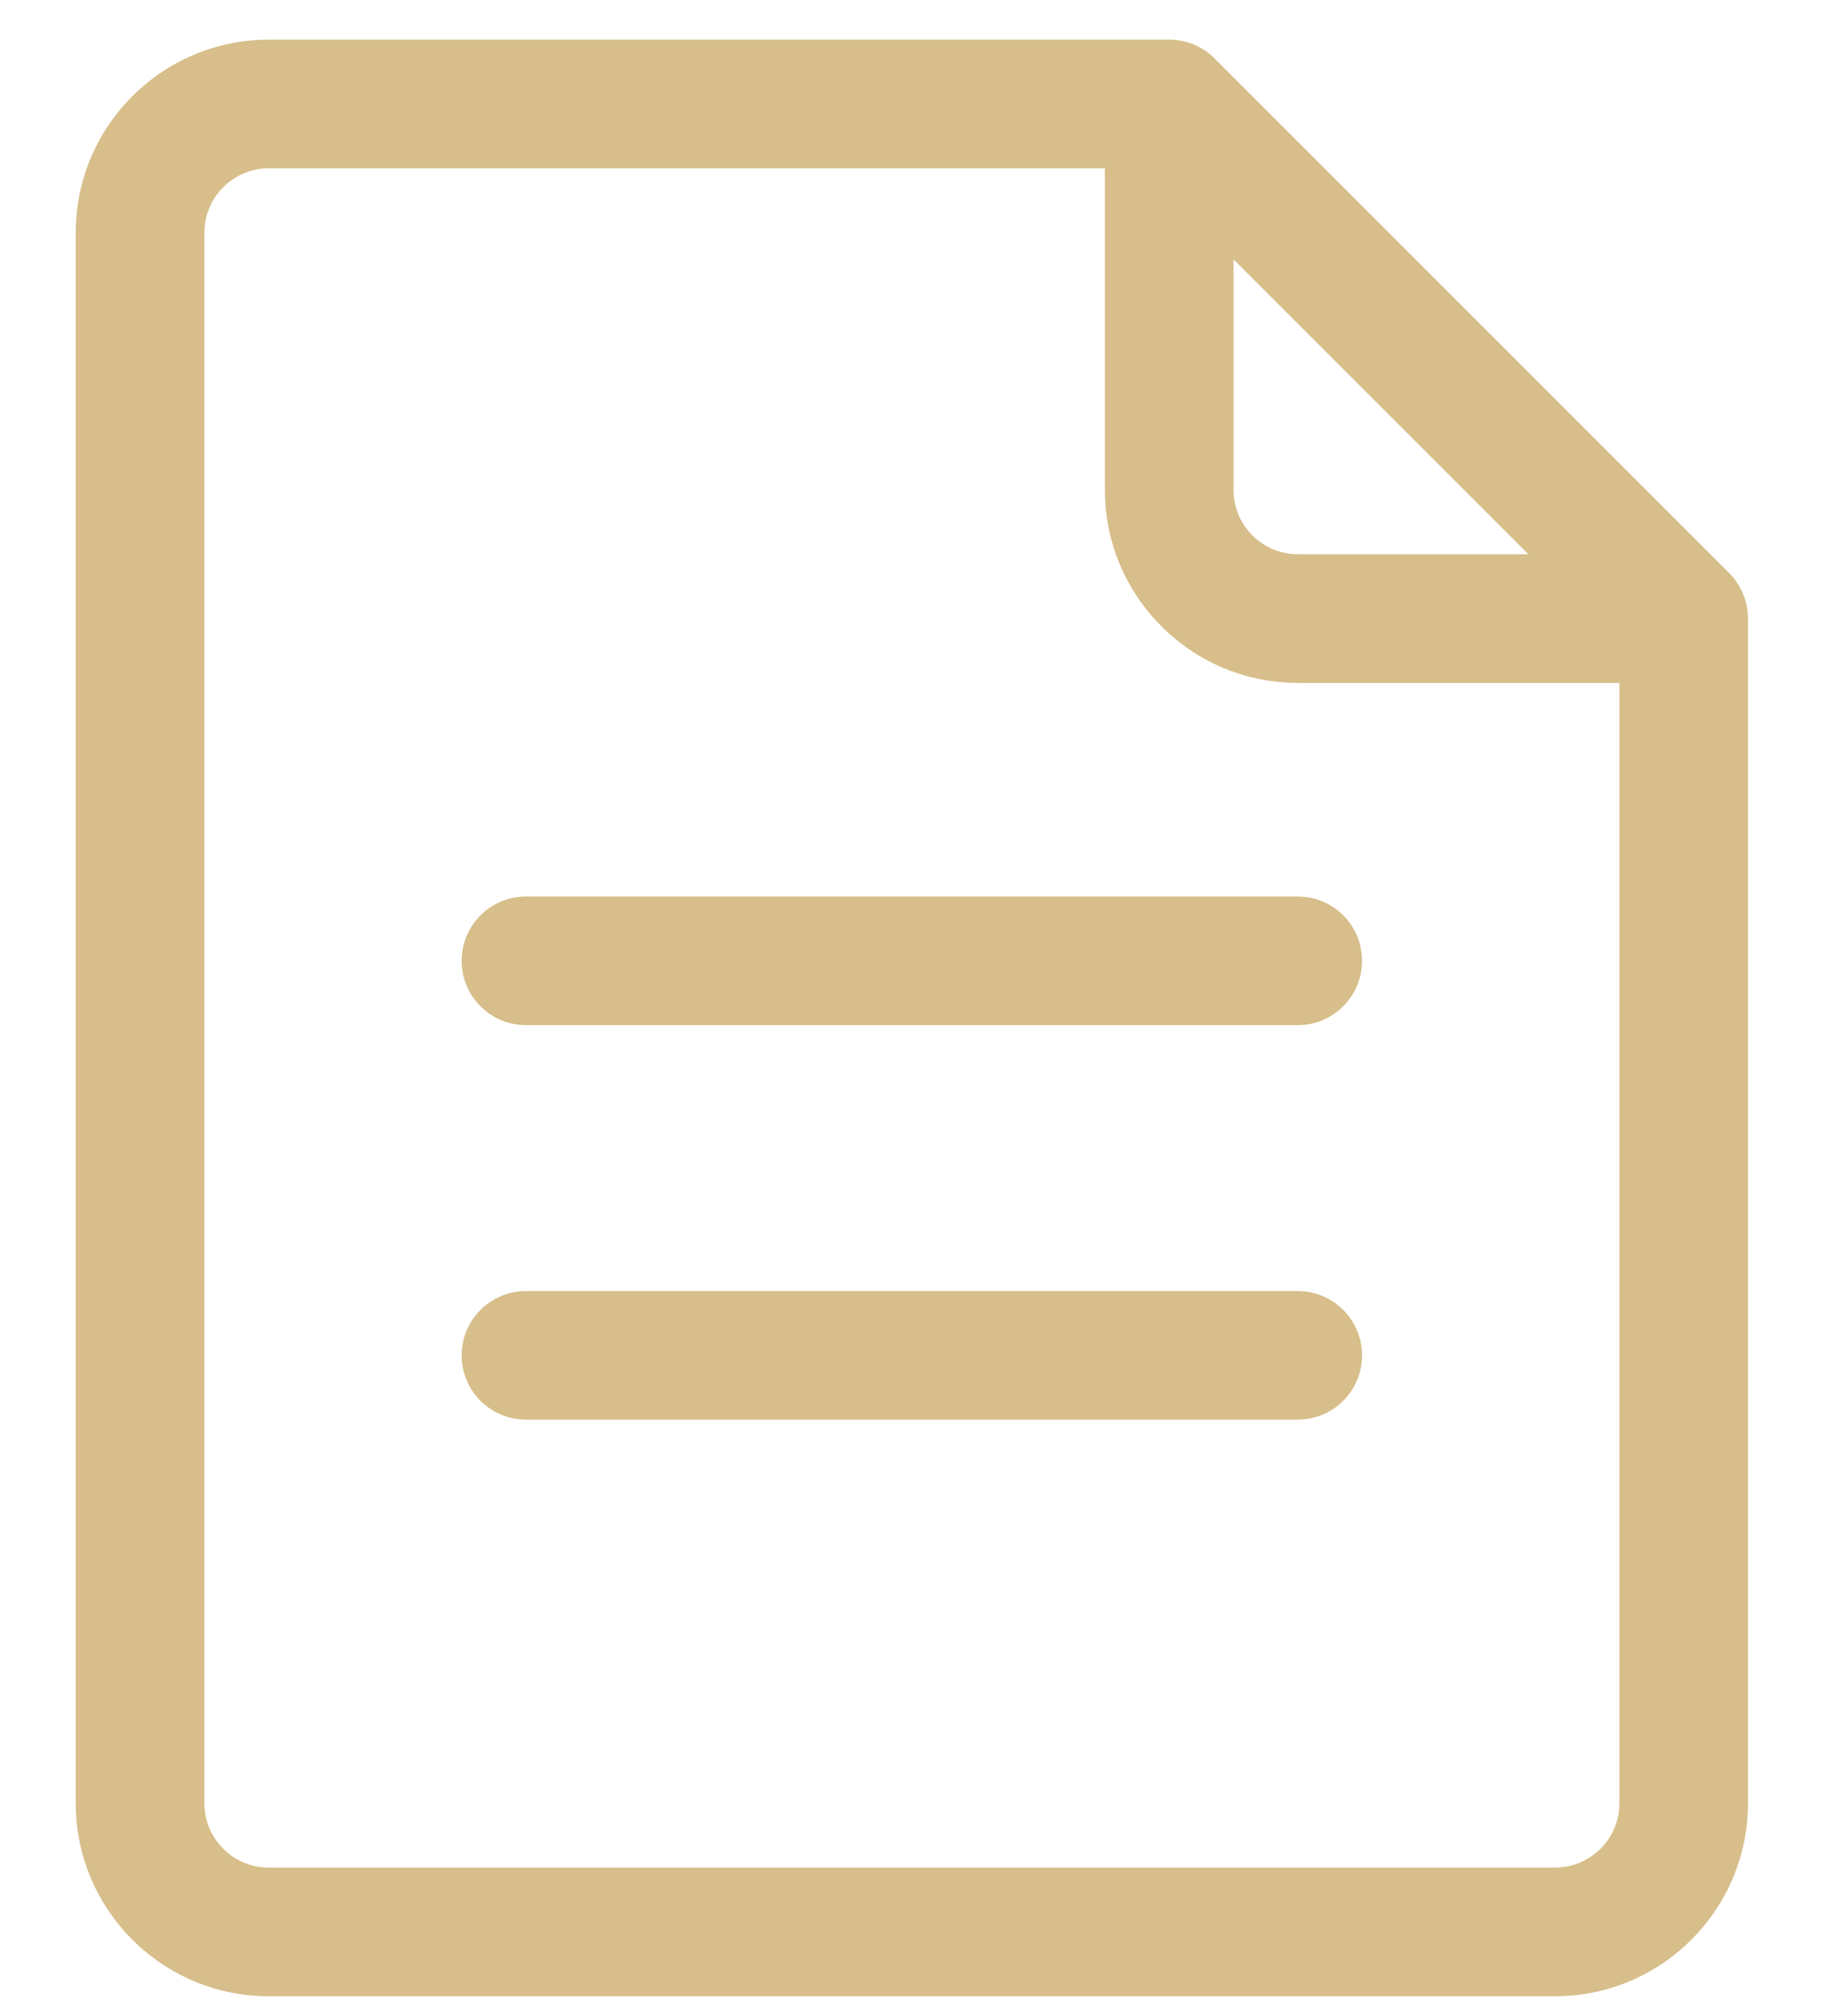
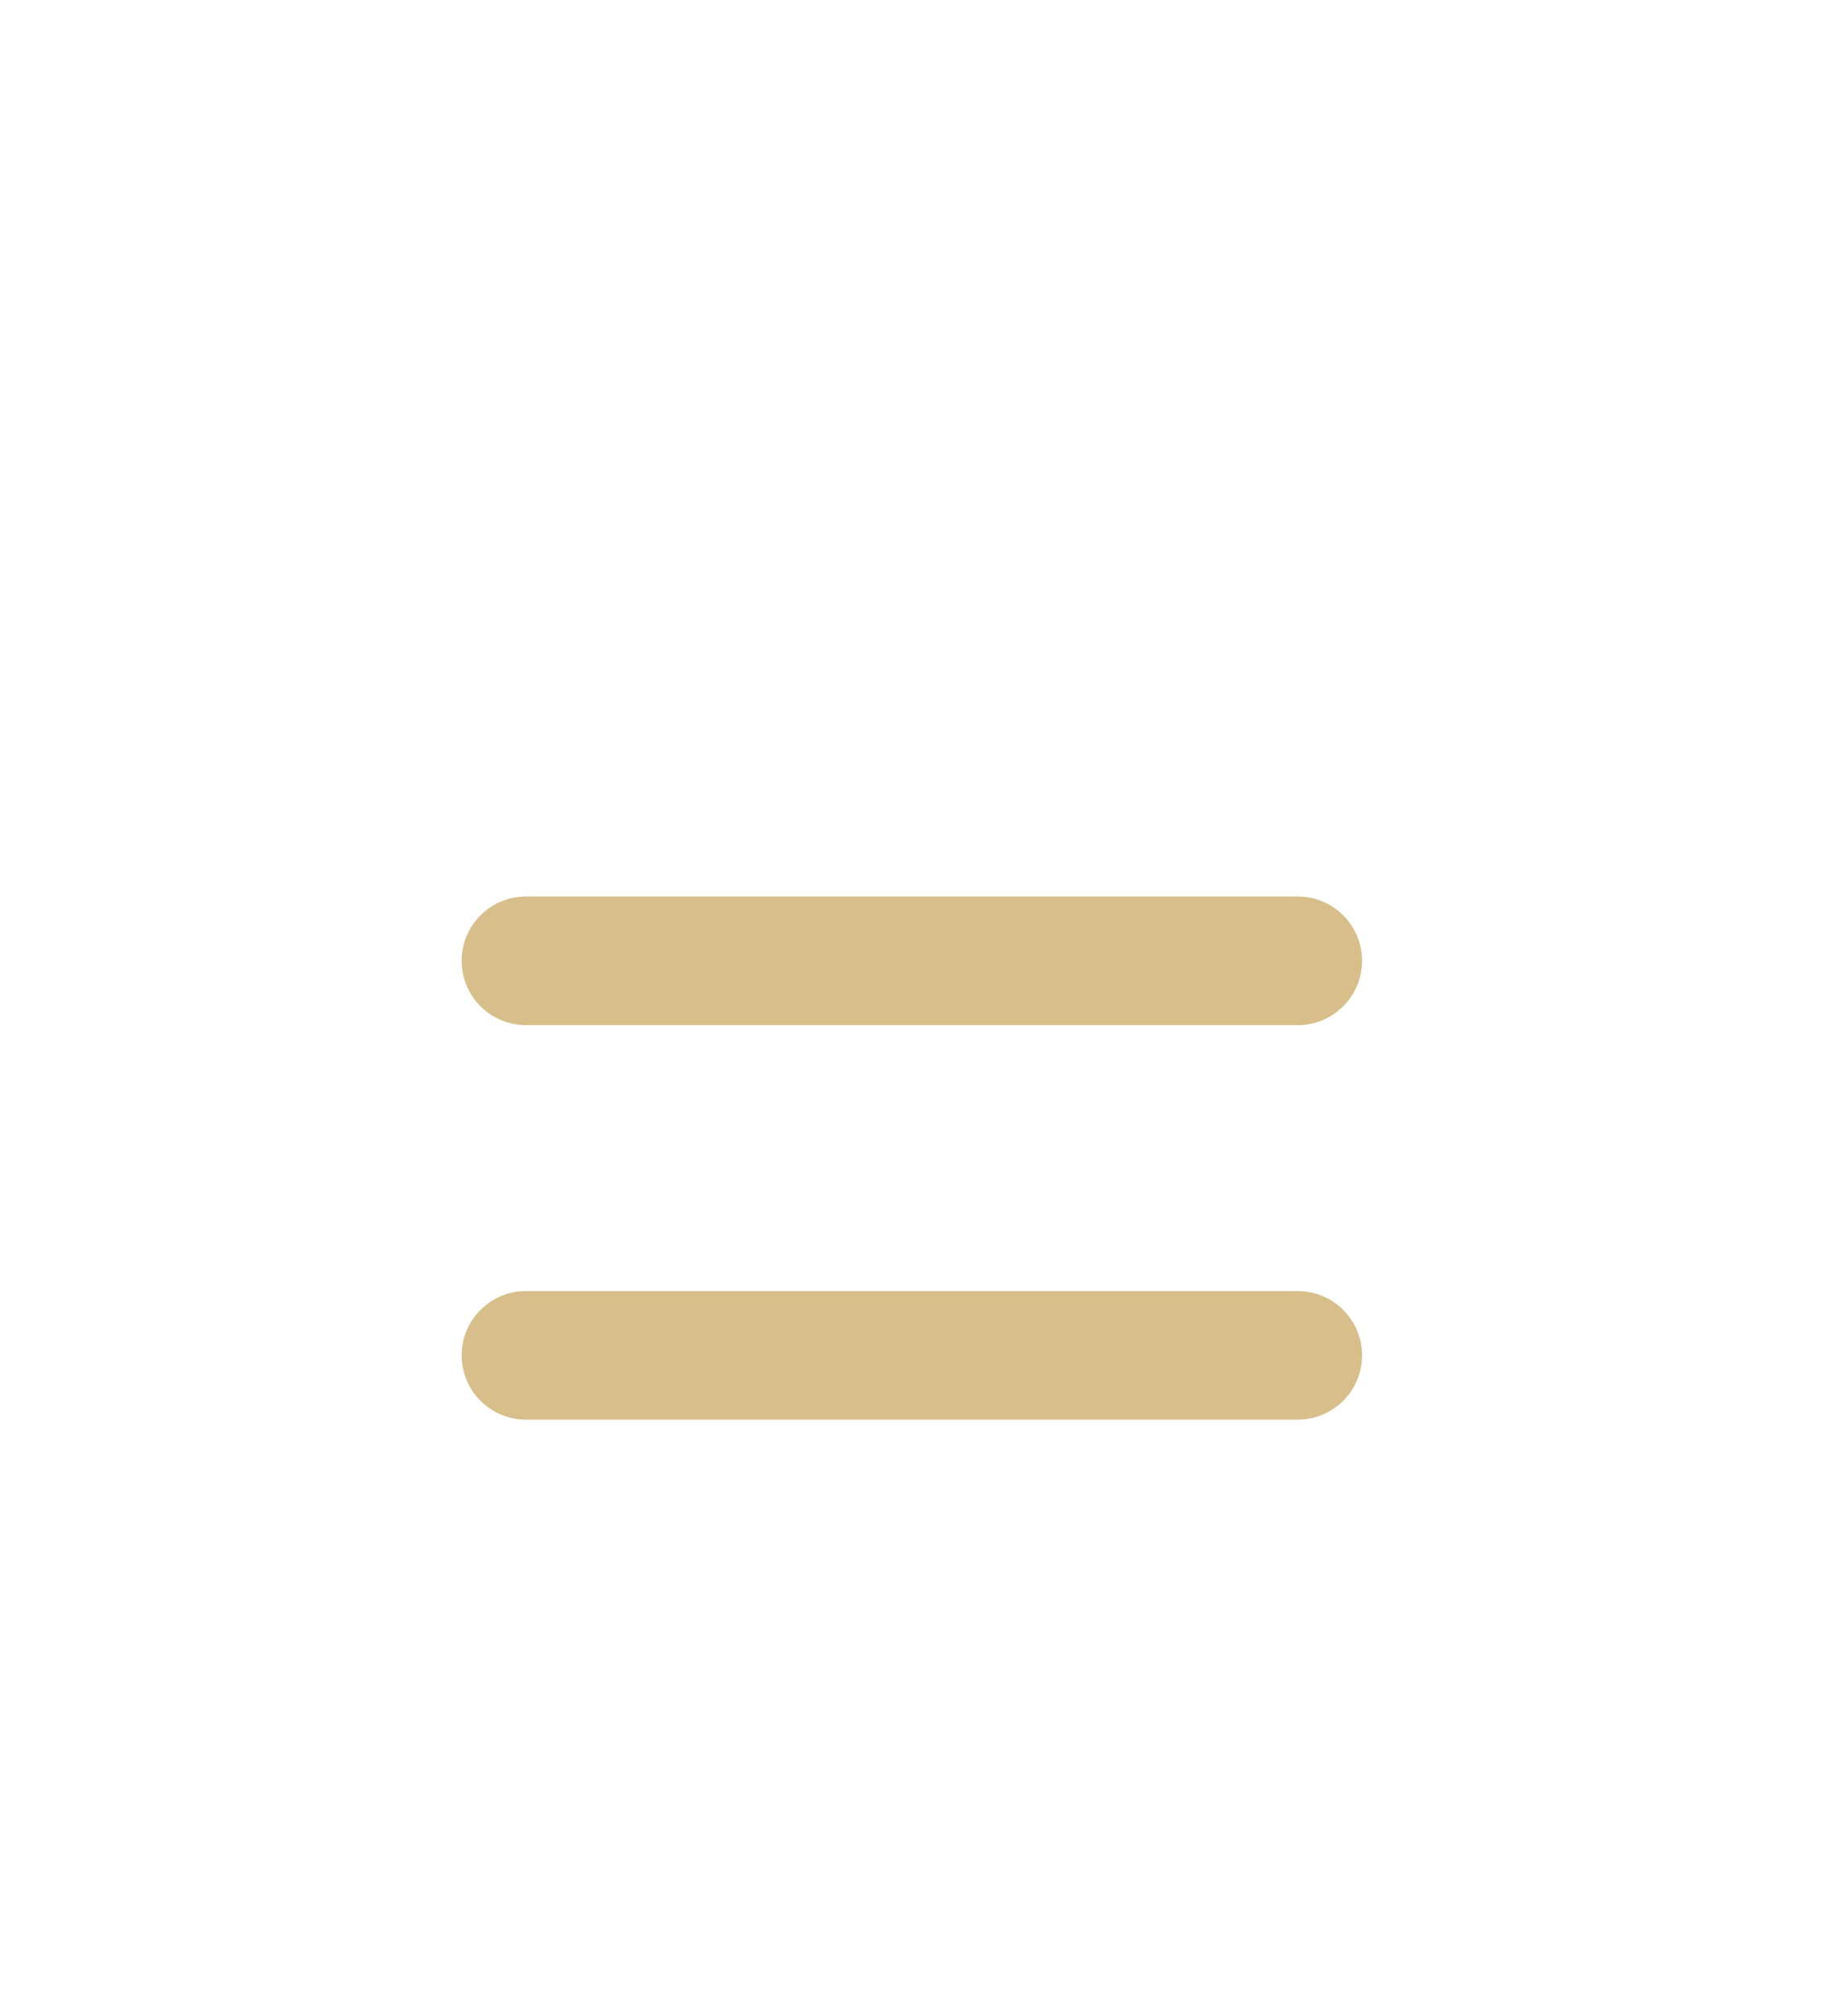
<svg xmlns="http://www.w3.org/2000/svg" width="19" height="21" viewBox="0 0 19 21" fill="none">
-   <path d="M18.012 5.969L12.652 0.609C12.527 0.484 12.356 0.413 12.179 0.413L2.799 0.413C1.691 0.413 0.789 1.315 0.789 2.423V18.783C0.789 19.891 1.691 20.793 2.799 20.793H16.198C17.307 20.793 18.208 19.891 18.208 18.783V6.443C18.208 6.26 18.132 6.089 18.012 5.969ZM12.849 2.701L15.921 5.773H13.519C13.149 5.773 12.849 5.472 12.849 5.103V2.701ZM16.198 19.453H2.799C2.43 19.453 2.129 19.153 2.129 18.783V2.423C2.129 2.054 2.43 1.753 2.799 1.753H11.509V5.103C11.509 6.211 12.41 7.113 13.519 7.113H16.869V18.783C16.869 19.153 16.568 19.453 16.198 19.453Z" fill="#D7BE8A" />
  <path d="M13.518 9.338H5.479C5.109 9.338 4.809 9.638 4.809 10.008C4.809 10.378 5.109 10.678 5.479 10.678H13.518C13.888 10.678 14.188 10.378 14.188 10.008C14.188 9.638 13.888 9.338 13.518 9.338ZM13.518 13.448H5.479C5.109 13.448 4.809 13.748 4.809 14.117C4.809 14.488 5.109 14.787 5.479 14.787H13.518C13.888 14.787 14.188 14.488 14.188 14.117C14.188 13.748 13.888 13.448 13.518 13.448Z" fill="#D7BE8A" />
</svg>